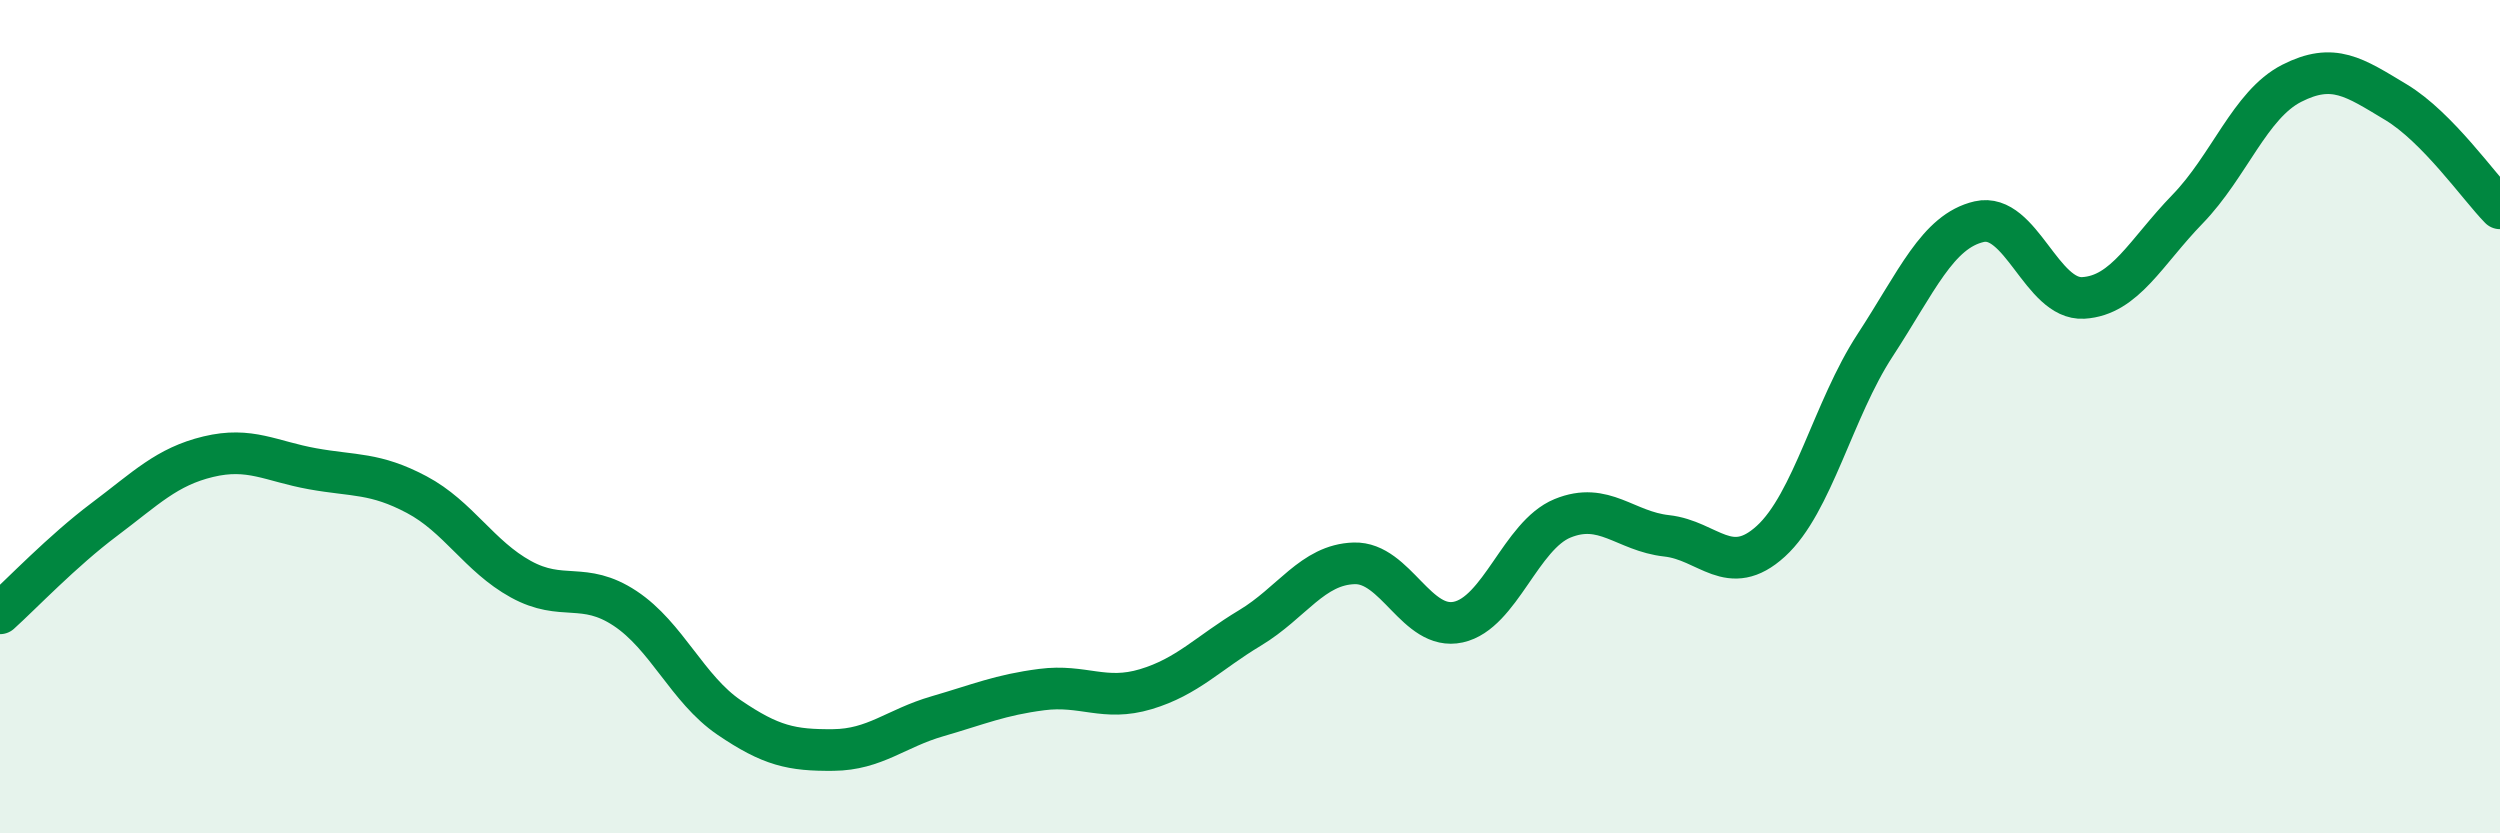
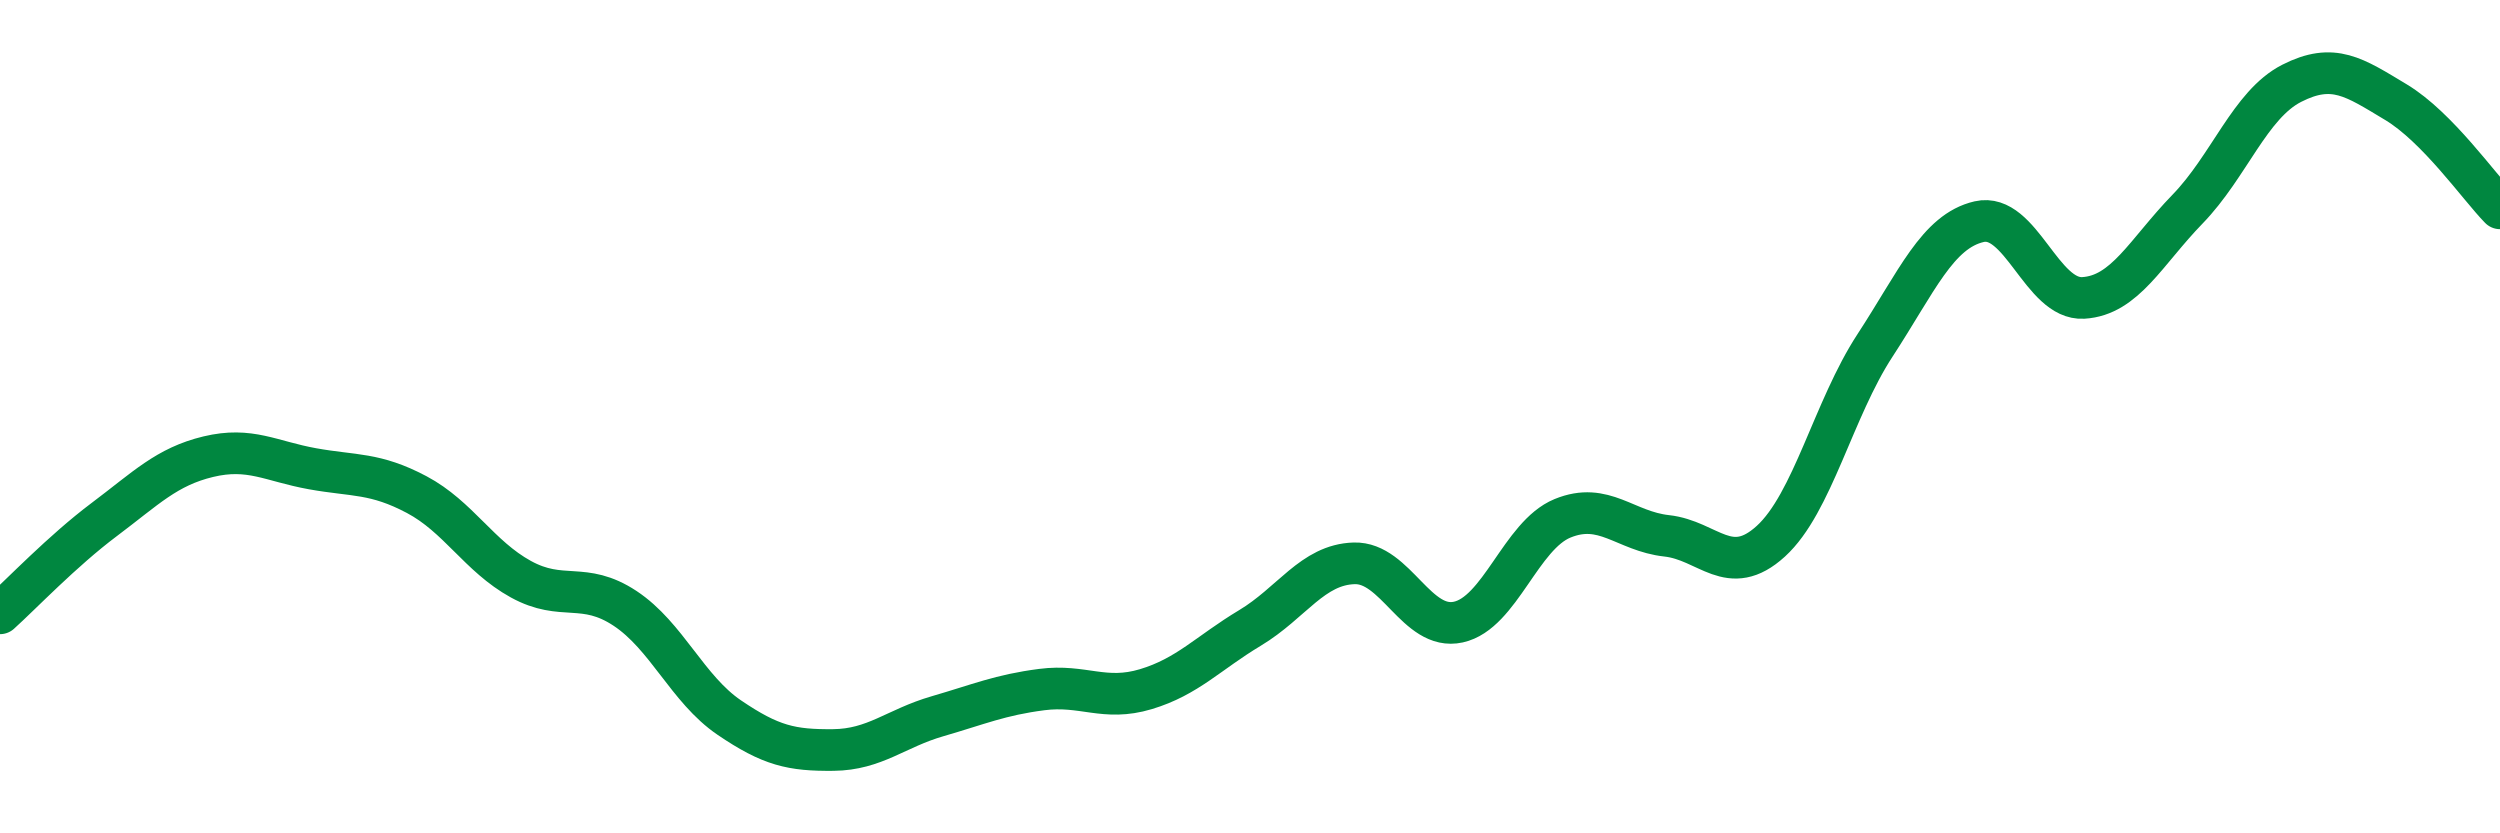
<svg xmlns="http://www.w3.org/2000/svg" width="60" height="20" viewBox="0 0 60 20">
-   <path d="M 0,14.72 C 0.5,14.27 1.5,13.22 2.5,12.47 C 3.5,11.72 4,11.2 5,10.96 C 6,10.72 6.5,11.07 7.5,11.25 C 8.5,11.43 9,11.34 10,11.87 C 11,12.4 11.5,13.35 12.5,13.9 C 13.5,14.45 14,13.94 15,14.6 C 16,15.26 16.5,16.54 17.5,17.22 C 18.5,17.9 19,18.01 20,18 C 21,17.99 21.5,17.48 22.5,17.19 C 23.5,16.9 24,16.68 25,16.55 C 26,16.42 26.5,16.84 27.5,16.54 C 28.5,16.24 29,15.67 30,15.07 C 31,14.47 31.5,13.55 32.5,13.52 C 33.5,13.49 34,15.15 35,14.93 C 36,14.71 36.5,12.85 37.5,12.44 C 38.5,12.03 39,12.75 40,12.86 C 41,12.97 41.5,13.9 42.5,12.99 C 43.5,12.08 44,9.82 45,8.29 C 46,6.76 46.5,5.55 47.5,5.32 C 48.5,5.09 49,7.21 50,7.15 C 51,7.09 51.5,6.05 52.5,5.02 C 53.5,3.99 54,2.51 55,2 C 56,1.49 56.5,1.85 57.5,2.45 C 58.5,3.05 59.5,4.49 60,5L60 20L0 20Z" fill="#008740" opacity="0.1" stroke-linecap="round" stroke-linejoin="round" />
  <path d="M 0,14.72 C 0.5,14.27 1.5,13.22 2.5,12.47 C 3.5,11.72 4,11.2 5,10.96 C 6,10.72 6.5,11.07 7.5,11.25 C 8.5,11.43 9,11.34 10,11.87 C 11,12.4 11.5,13.35 12.5,13.9 C 13.5,14.45 14,13.94 15,14.6 C 16,15.26 16.5,16.54 17.5,17.22 C 18.5,17.9 19,18.01 20,18 C 21,17.99 21.5,17.48 22.5,17.19 C 23.5,16.9 24,16.68 25,16.55 C 26,16.42 26.5,16.84 27.5,16.54 C 28.5,16.24 29,15.67 30,15.07 C 31,14.47 31.5,13.55 32.5,13.52 C 33.5,13.49 34,15.15 35,14.93 C 36,14.71 36.5,12.85 37.5,12.44 C 38.5,12.03 39,12.75 40,12.86 C 41,12.97 41.5,13.9 42.5,12.99 C 43.5,12.08 44,9.82 45,8.29 C 46,6.76 46.5,5.55 47.5,5.32 C 48.5,5.09 49,7.21 50,7.15 C 51,7.09 51.5,6.05 52.5,5.02 C 53.5,3.99 54,2.51 55,2 C 56,1.49 56.5,1.85 57.5,2.45 C 58.5,3.05 59.5,4.49 60,5" stroke="#008740" stroke-width="1" fill="none" stroke-linecap="round" stroke-linejoin="round" />
</svg>